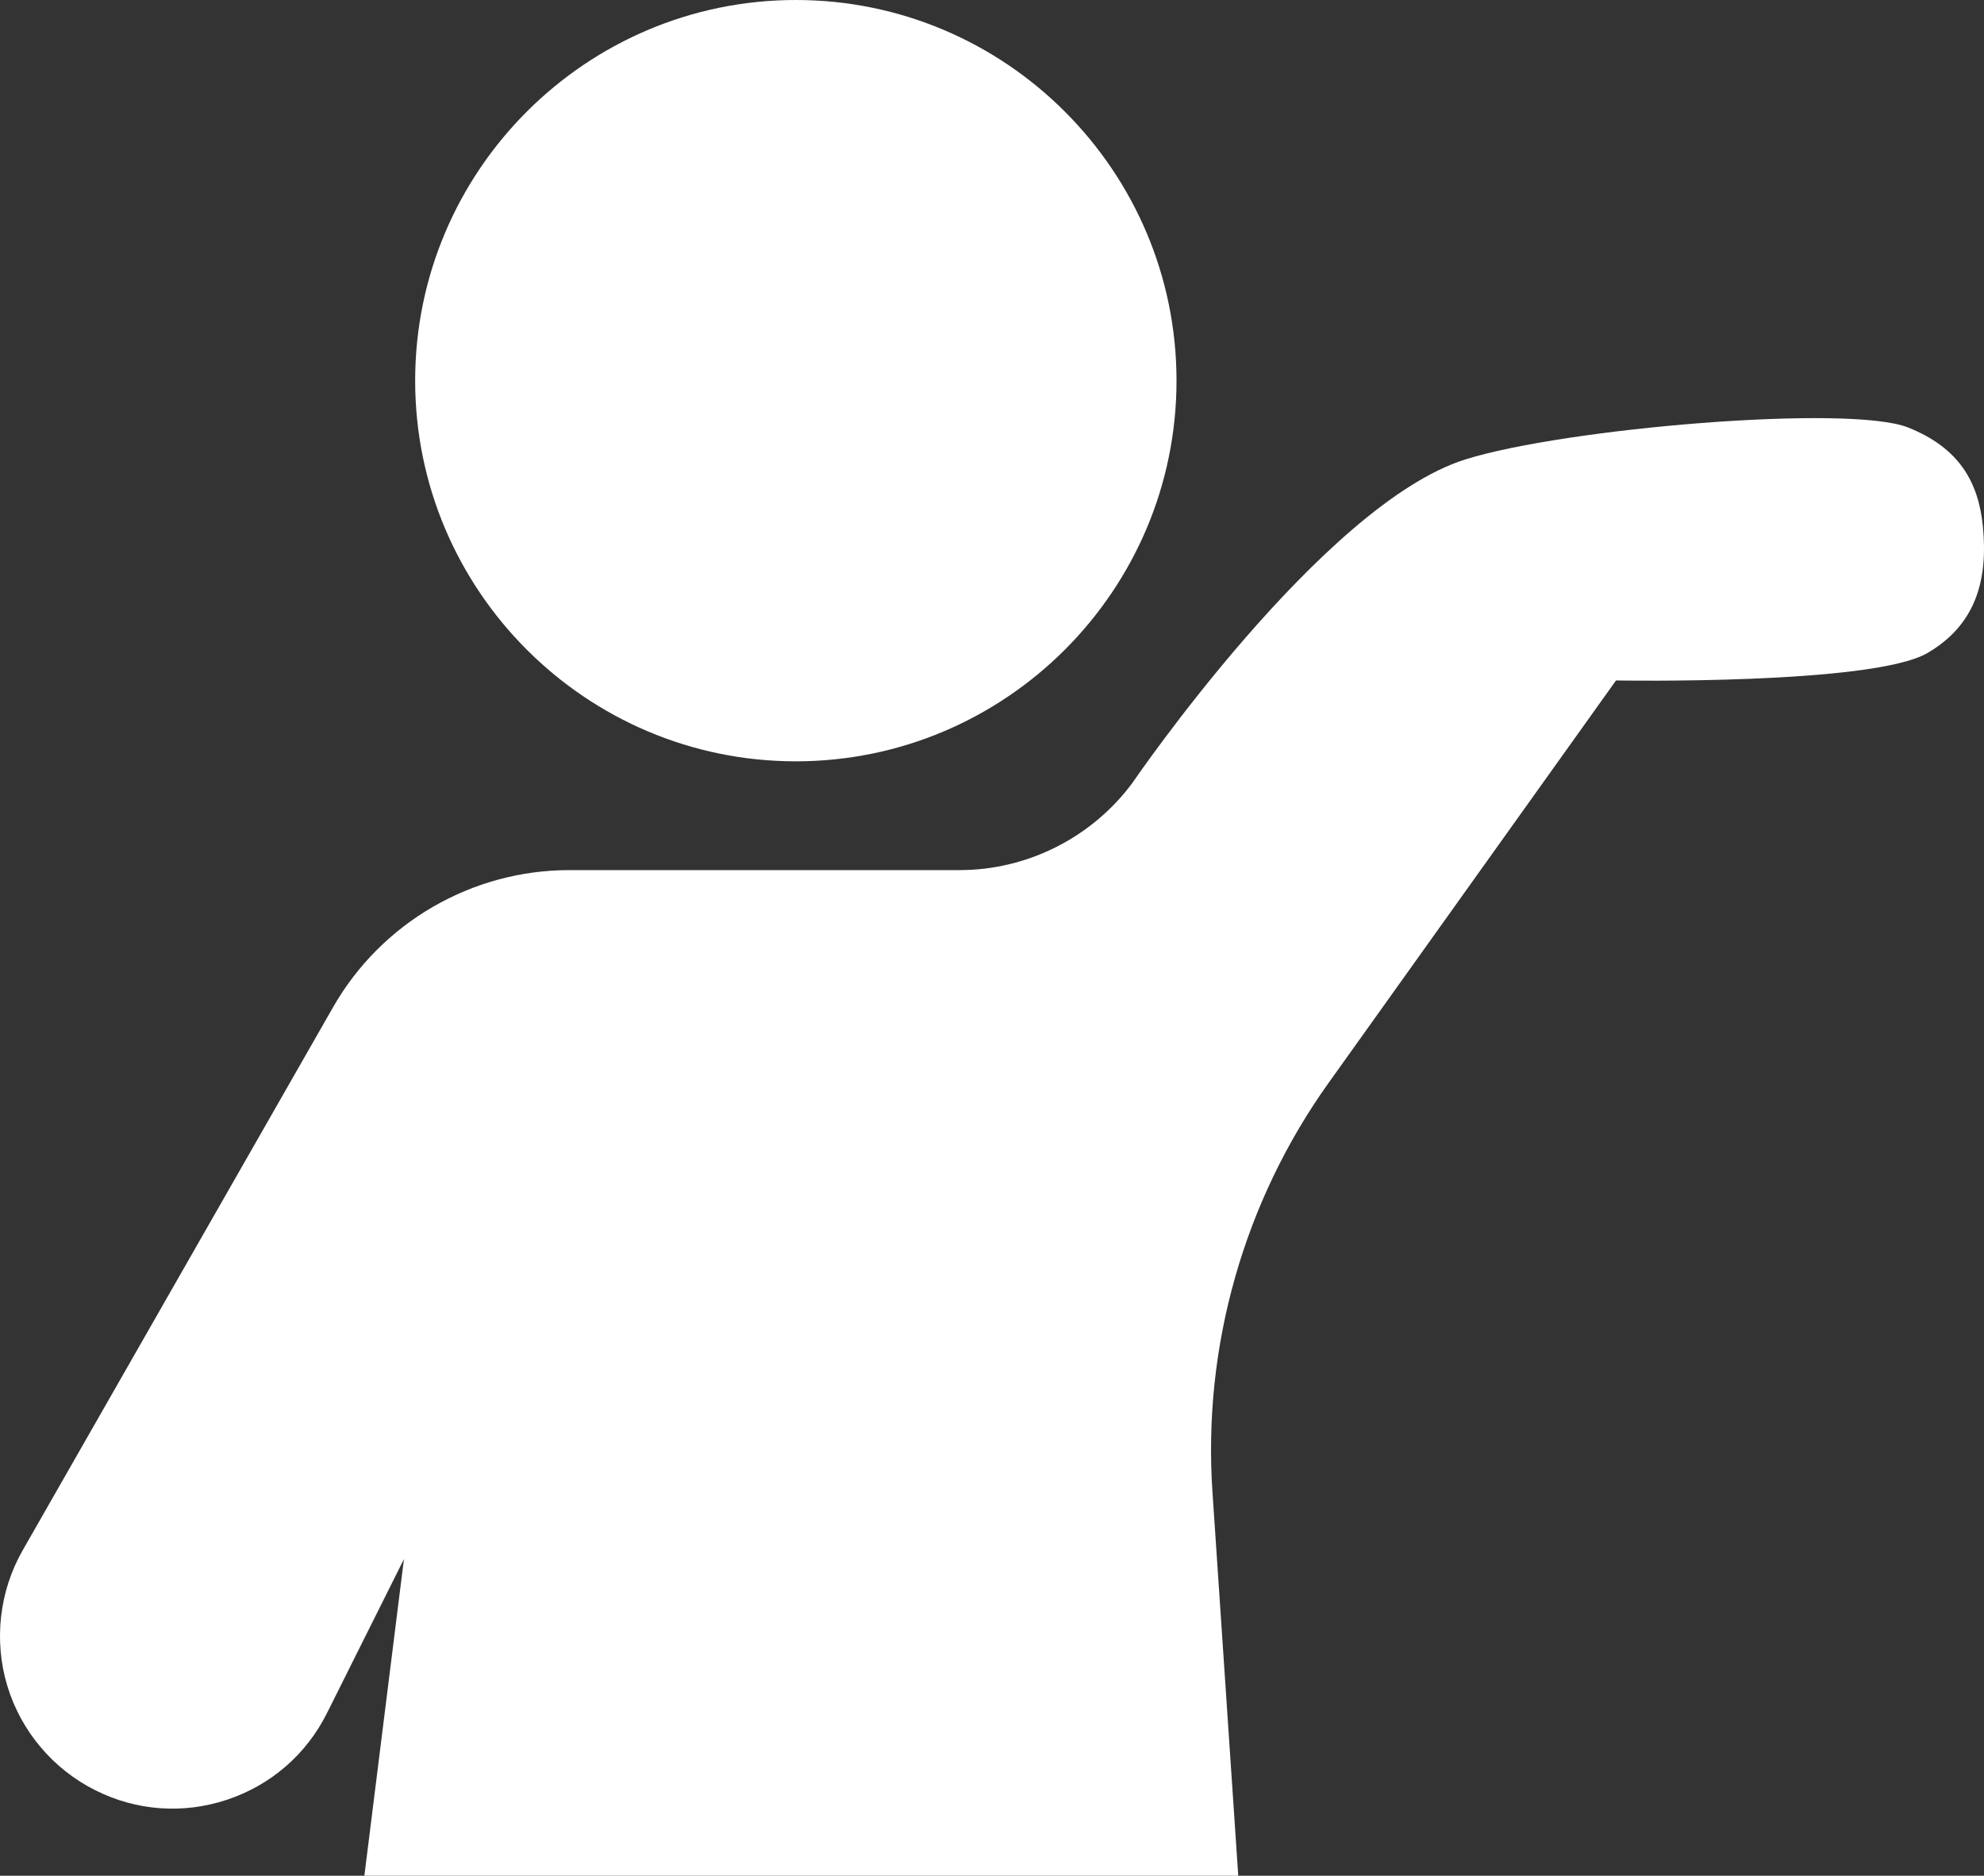
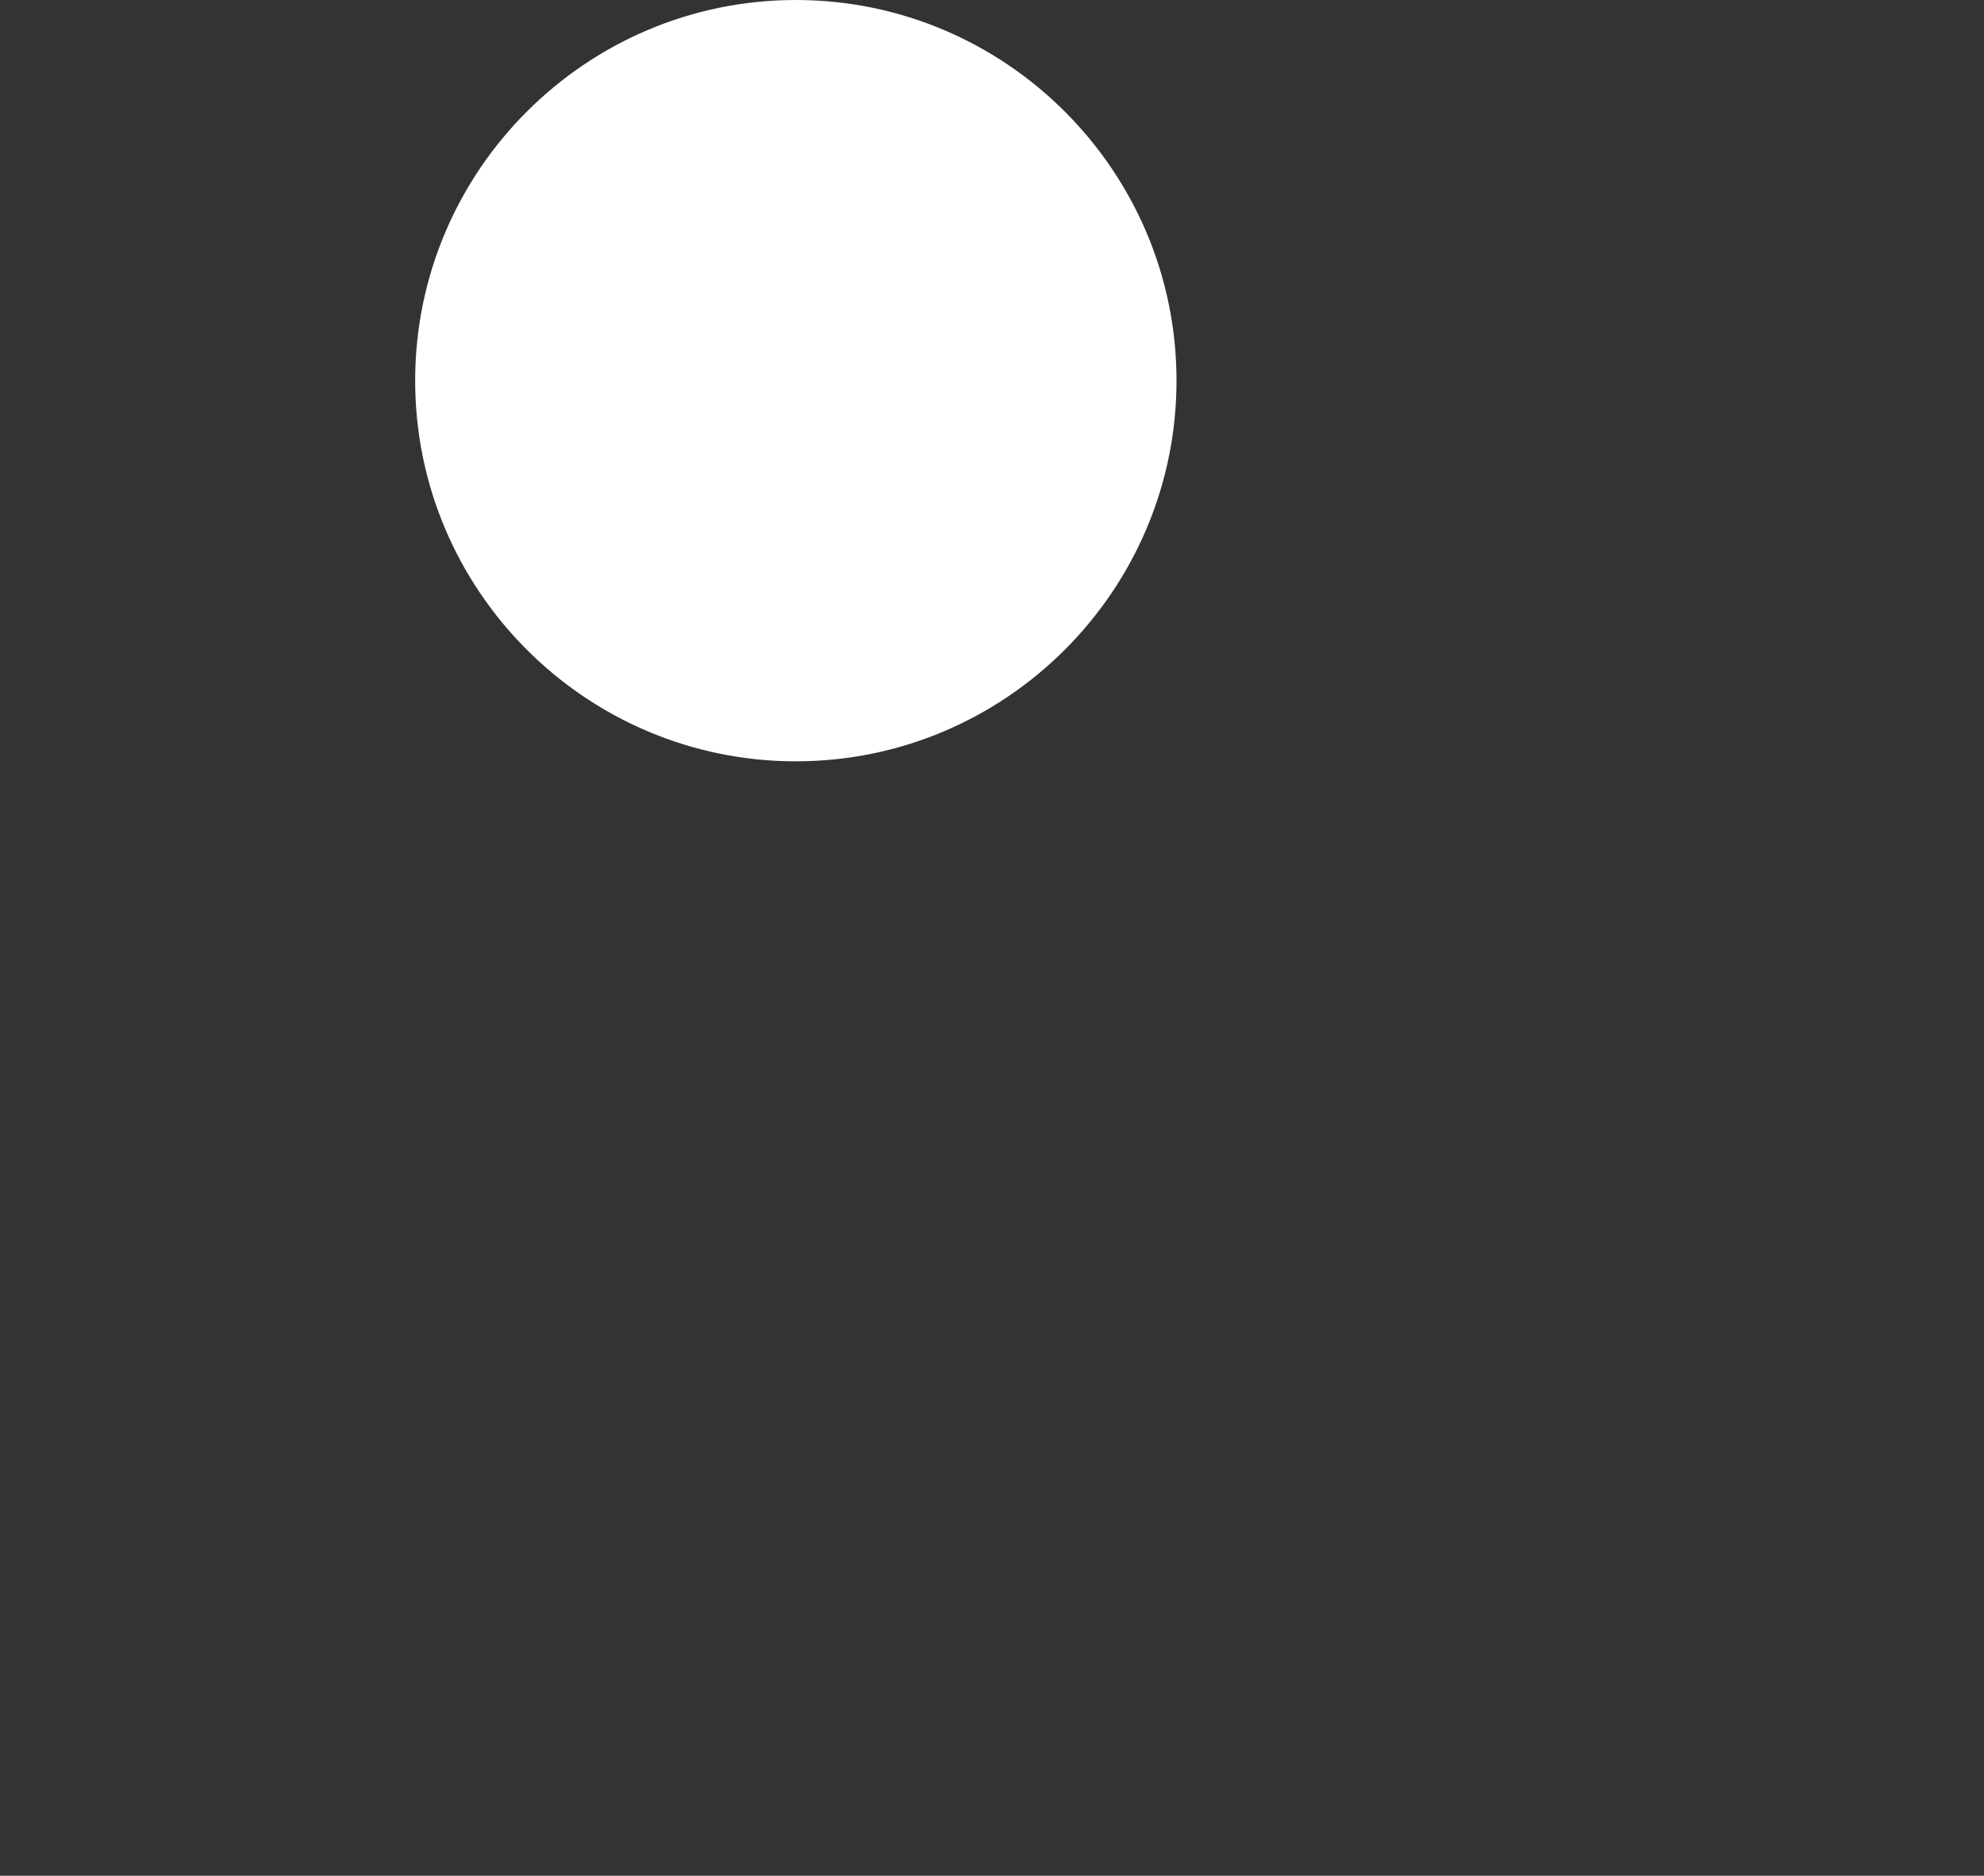
<svg xmlns="http://www.w3.org/2000/svg" width="55" height="52" viewBox="0 0 55 52" fill="none">
  <rect x="0" y="0" width="55" height="52" fill="#333333" stroke="none" />
  <g clip-path="url(#clip0_112_93)">
    <path d="M22.062 21.106C27.88 21.106 32.615 16.371 32.615 10.553C32.615 4.735 27.88 0 22.062 0C16.244 0 11.509 4.735 11.509 10.553C11.509 16.371 16.244 21.106 22.062 21.106Z" fill="white" />
-     <path d="M0.628 42.98L9.235 27.92C10.574 25.576 13.083 24.122 15.78 24.122H26.601C28.482 24.122 30.275 23.216 31.394 21.702C31.394 21.702 36.658 13.983 40.621 12.737C43.389 11.868 51.271 11.204 52.895 11.851C54.304 12.413 54.847 13.355 54.969 14.595C55.117 16.1 54.761 17.326 53.435 18.102C51.915 18.992 44.799 18.864 44.799 18.864L36.83 30.022C34.483 33.307 33.341 37.331 33.611 41.352L36.397 82.815C36.423 83.231 36.279 83.641 35.994 83.945C35.708 84.25 35.31 84.424 34.892 84.424H28.862C28.126 84.424 27.496 83.891 27.375 83.163L23.347 59.002C23.182 58.01 22.331 57.288 21.324 57.288C20.317 57.288 19.466 58.01 19.301 59.002L15.274 83.163C15.153 83.891 14.523 84.424 13.786 84.424H7.756C7.324 84.424 6.911 84.238 6.626 83.915C6.34 83.589 6.208 83.158 6.26 82.729L11.198 43.222L9.064 47.493C8.493 48.637 7.509 49.488 6.296 49.893C5.08 50.297 3.787 50.205 2.645 49.632C1.473 49.048 0.584 47.994 0.204 46.741C-0.176 45.487 -0.02 44.116 0.628 42.98Z" fill="white" />
  </g>
  <defs>
    <clipPath id="clip0_112_93">
      <rect width="55" height="52" fill="white" />
    </clipPath>
  </defs>
</svg>